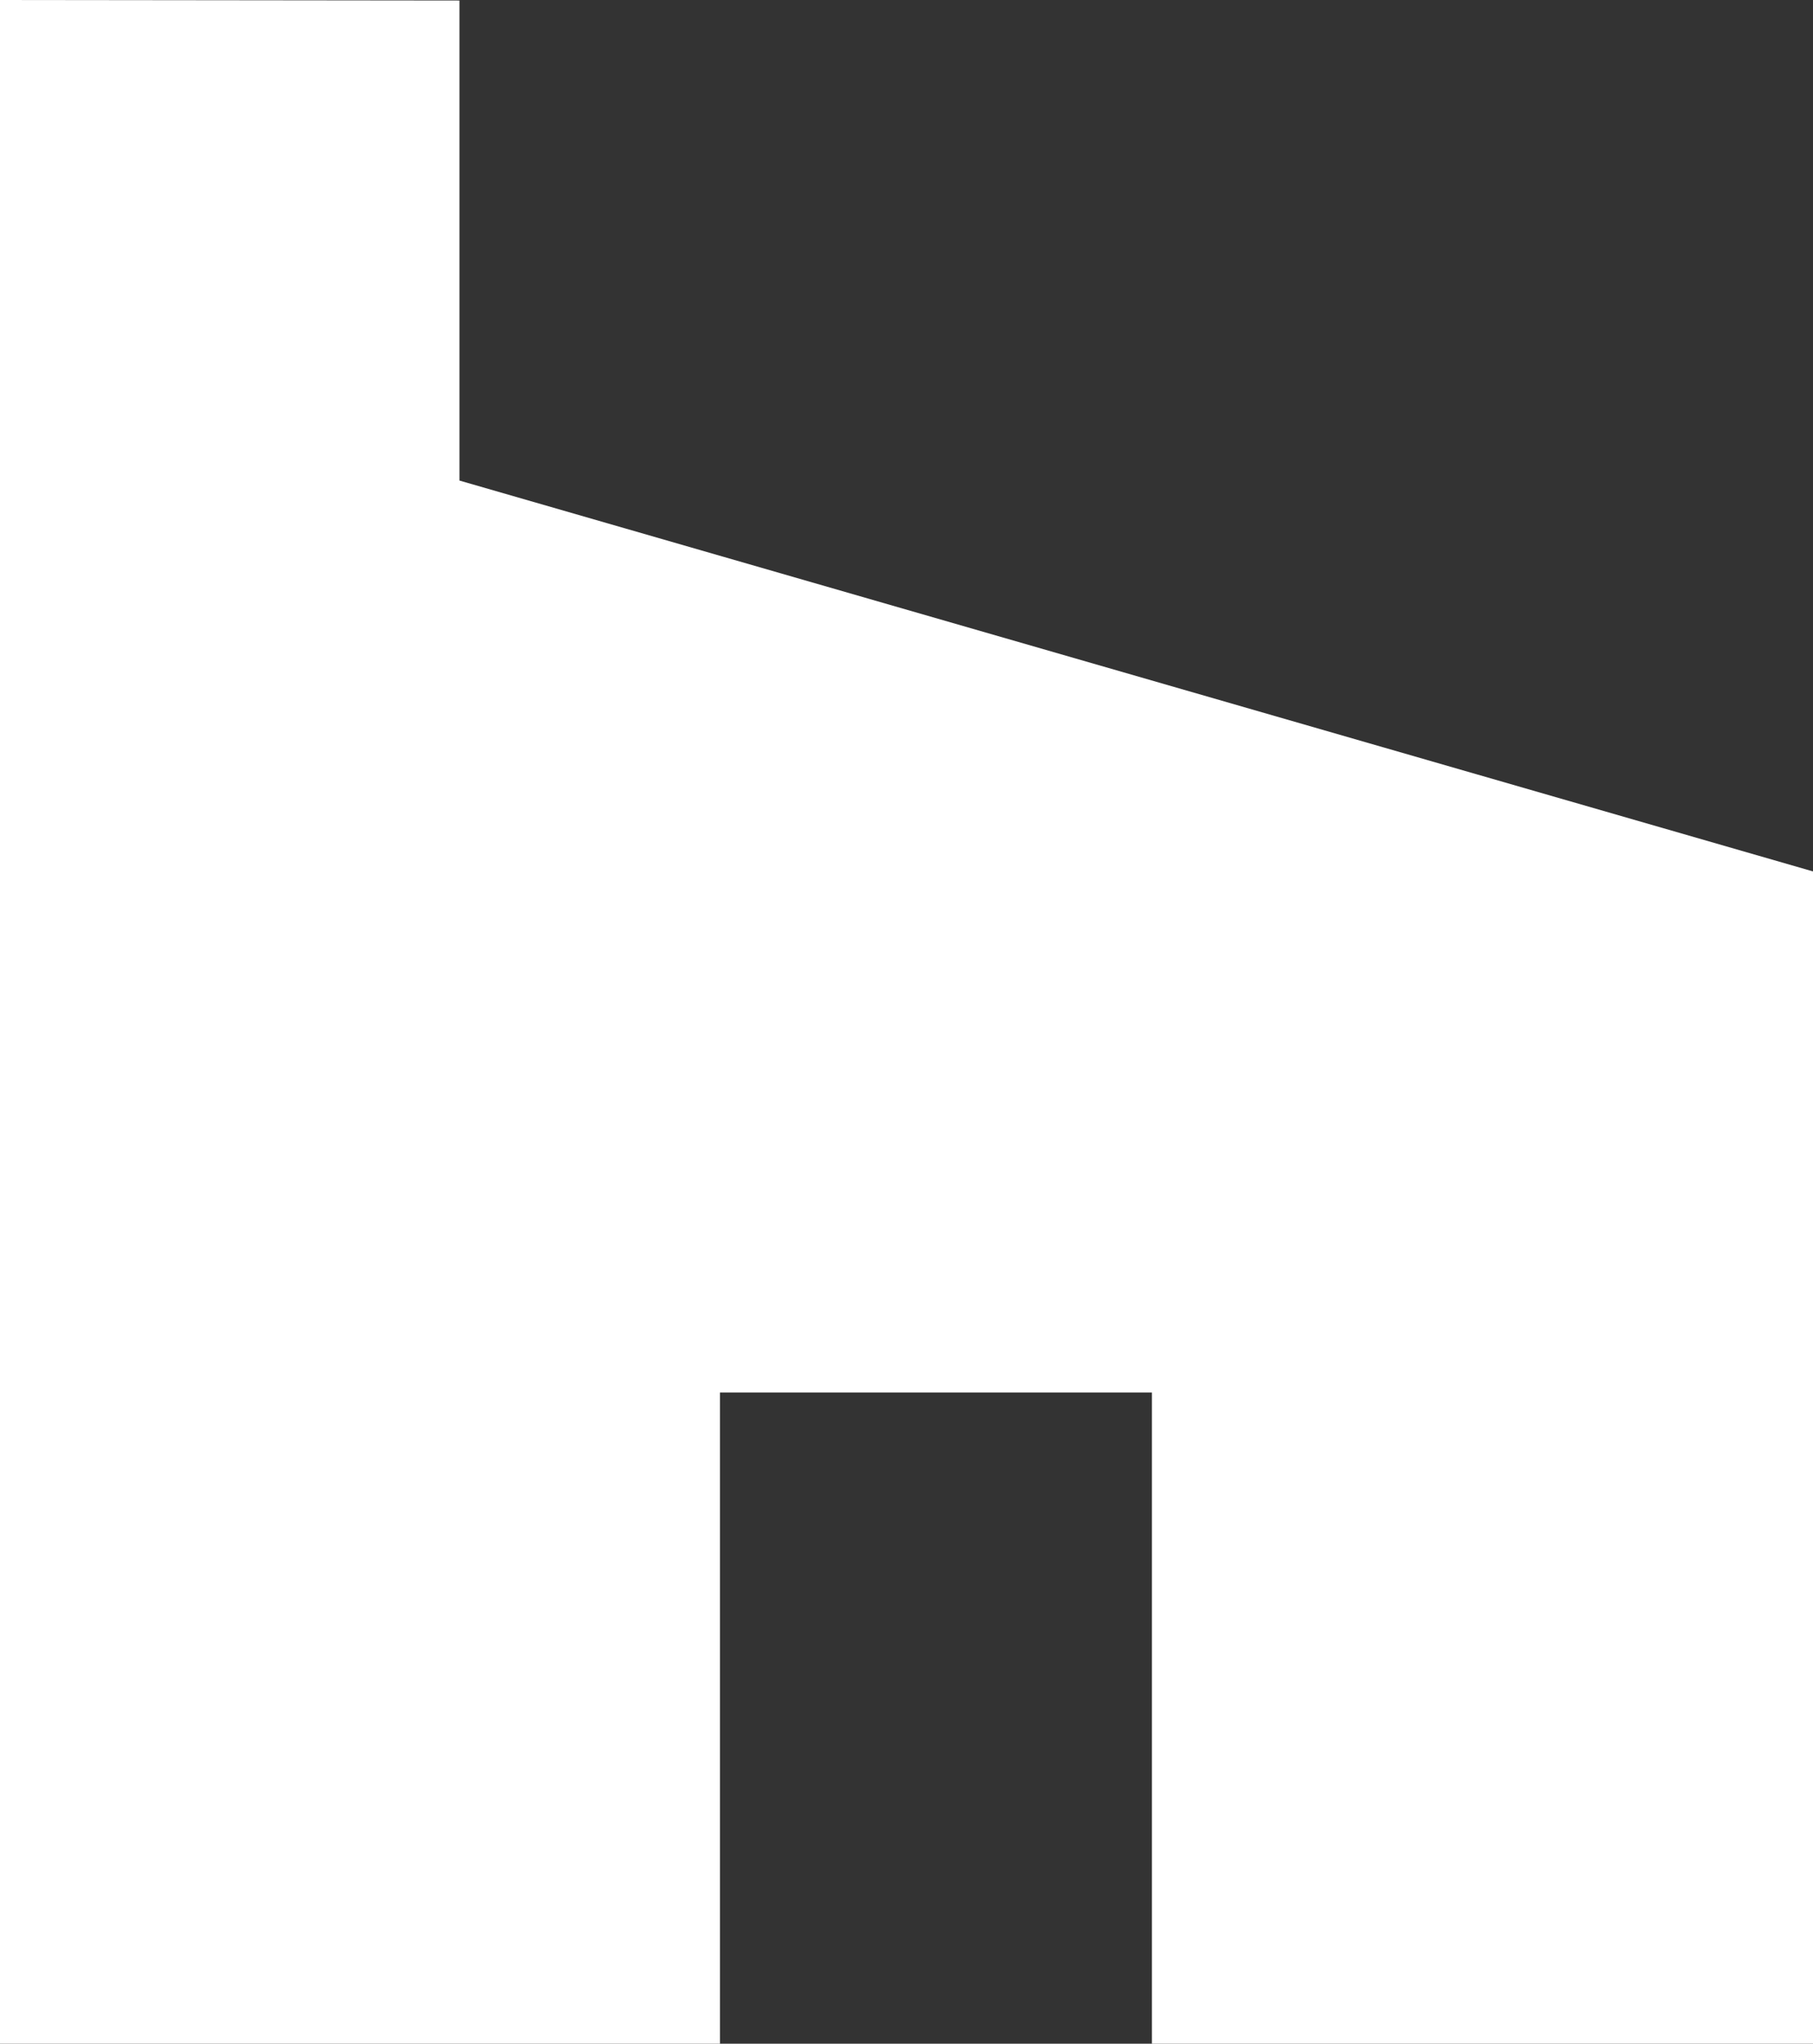
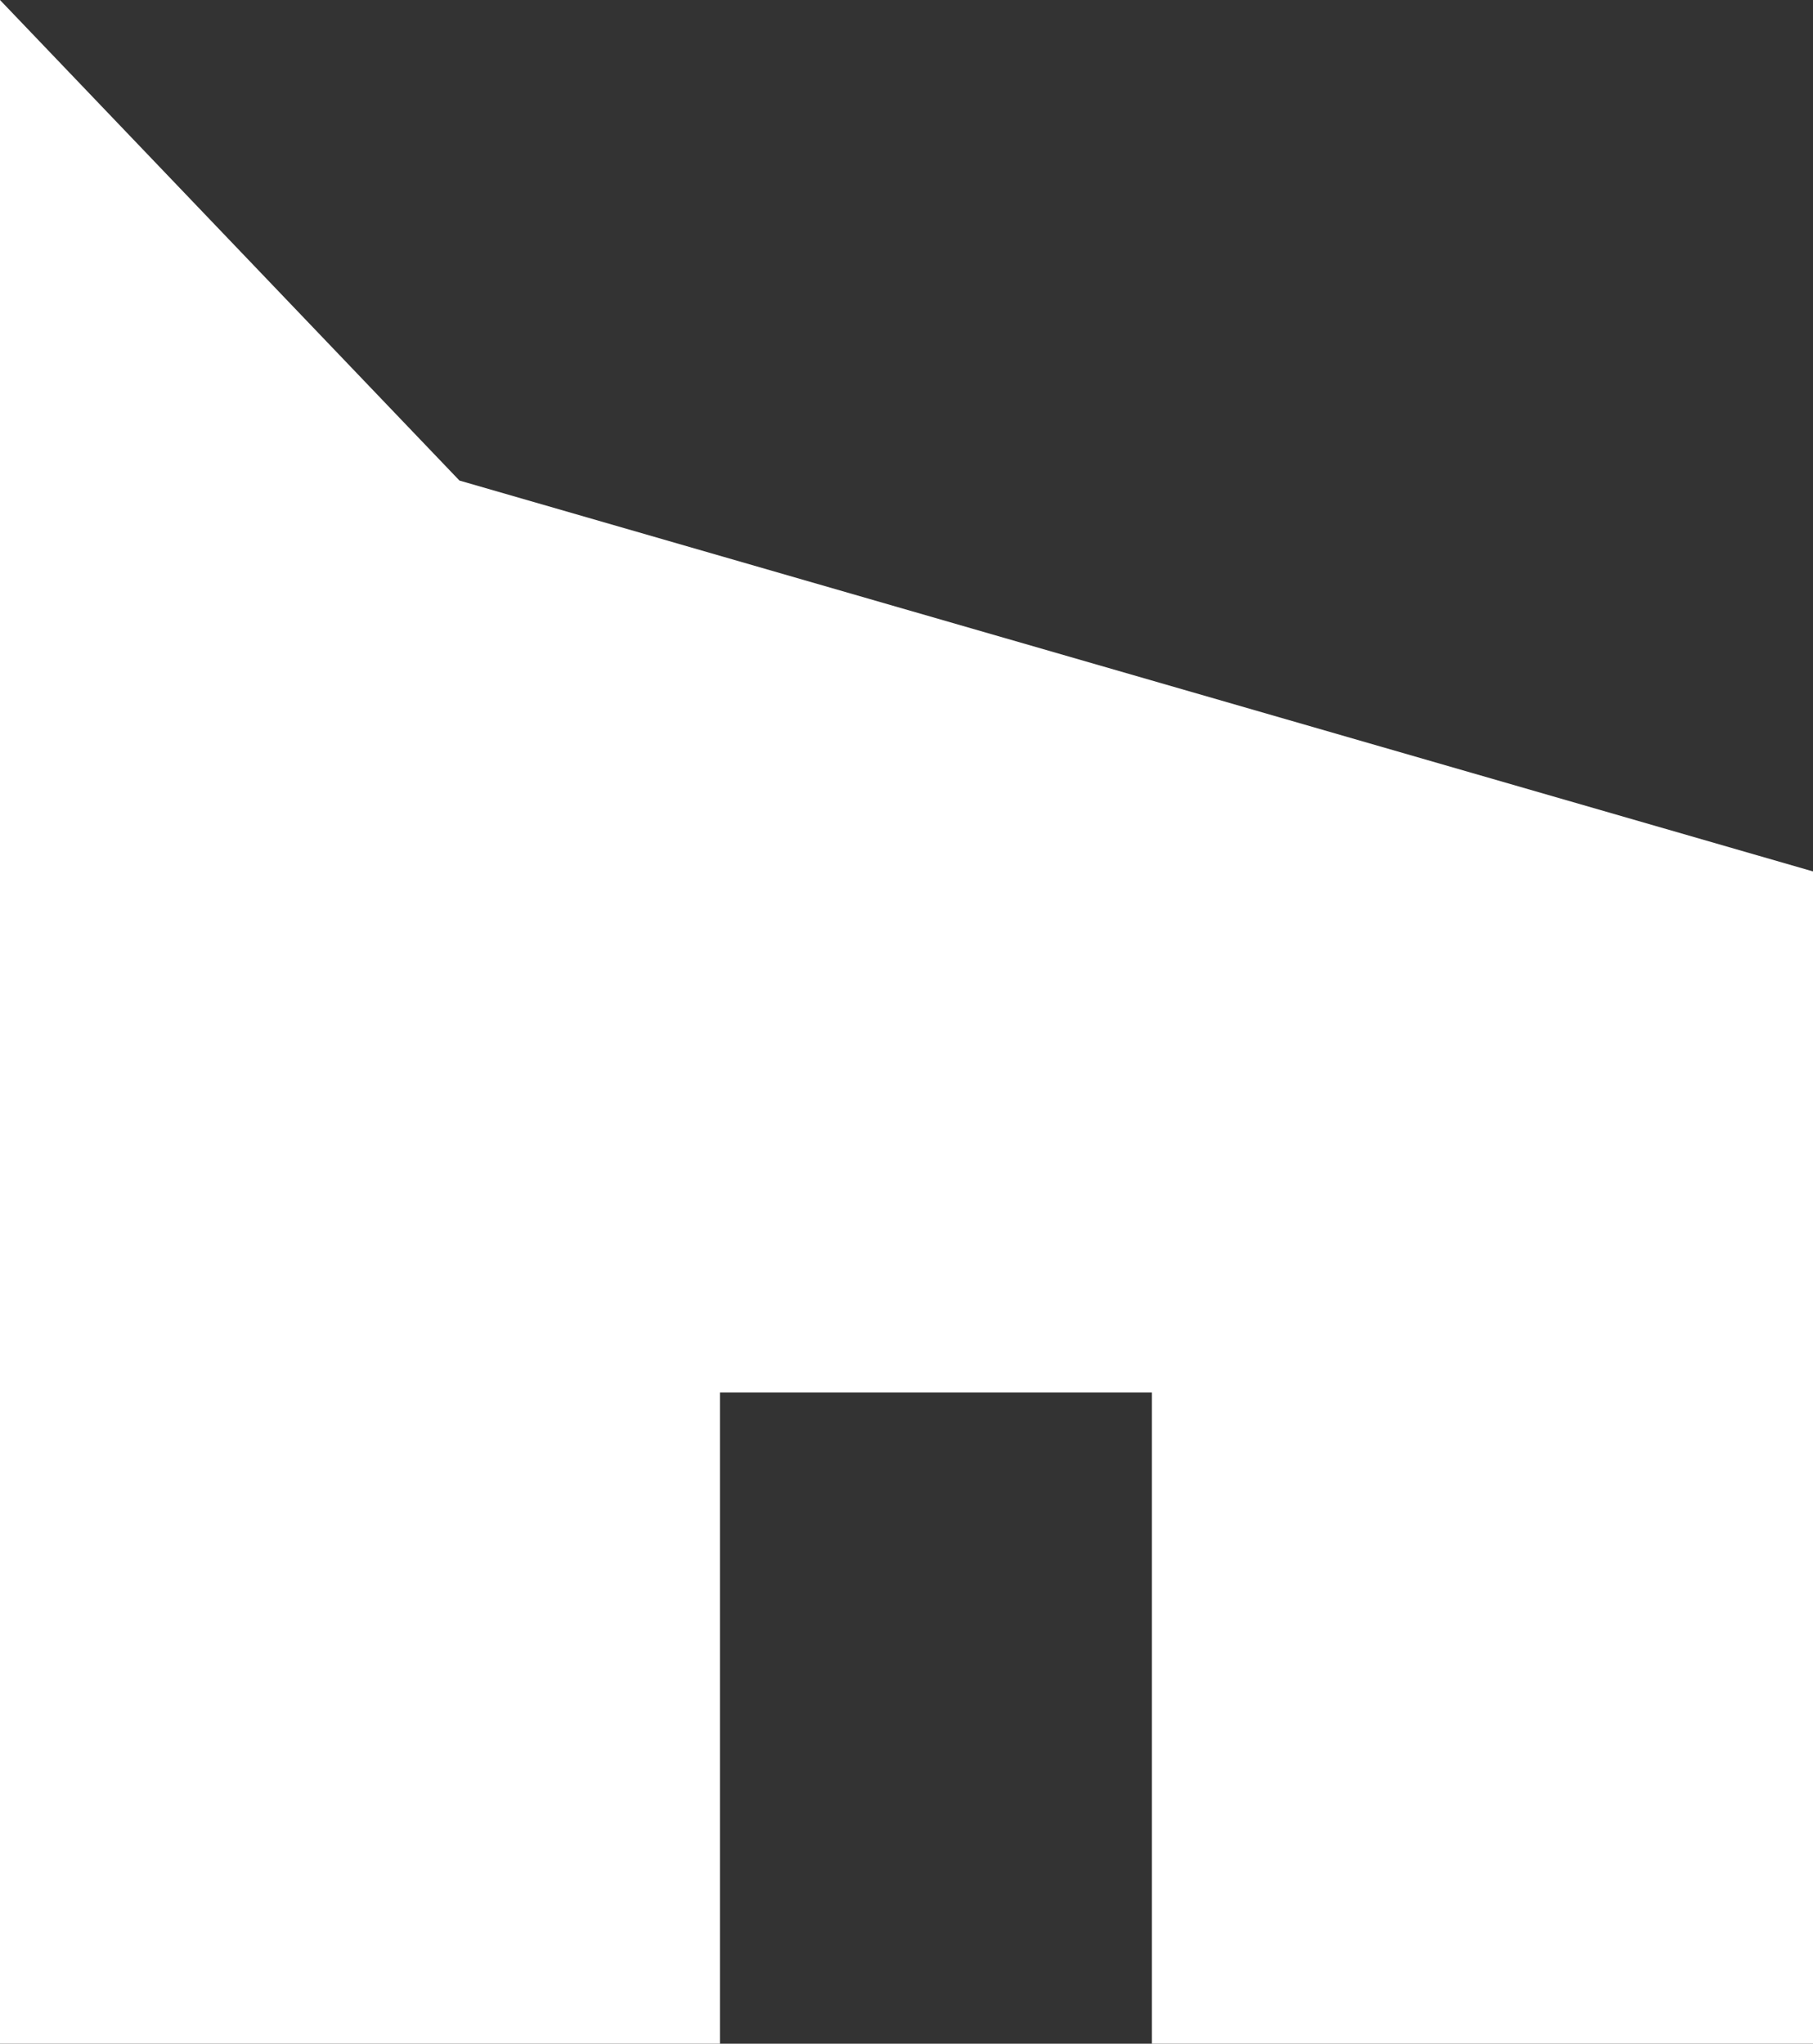
<svg xmlns="http://www.w3.org/2000/svg" width="28.3" height="31.895" viewBox="0 0 28.3 31.895">
  <rect x="0" y="0" width="28.3" height="31.895" fill="#333333" stroke="none" />
-   <path id="路径_53" data-name="路径 53" d="M2852.7-1669.043v31.9h11.238v-10.168h6.743v10.168H2881v-18.3l-21.128-6.1v-7.492Z" transform="translate(-2852.7 1669.043)" fill="#fff" />
+   <path id="路径_53" data-name="路径 53" d="M2852.7-1669.043v31.9h11.238v-10.168h6.743v10.168H2881v-18.3l-21.128-6.1Z" transform="translate(-2852.7 1669.043)" fill="#fff" />
</svg>